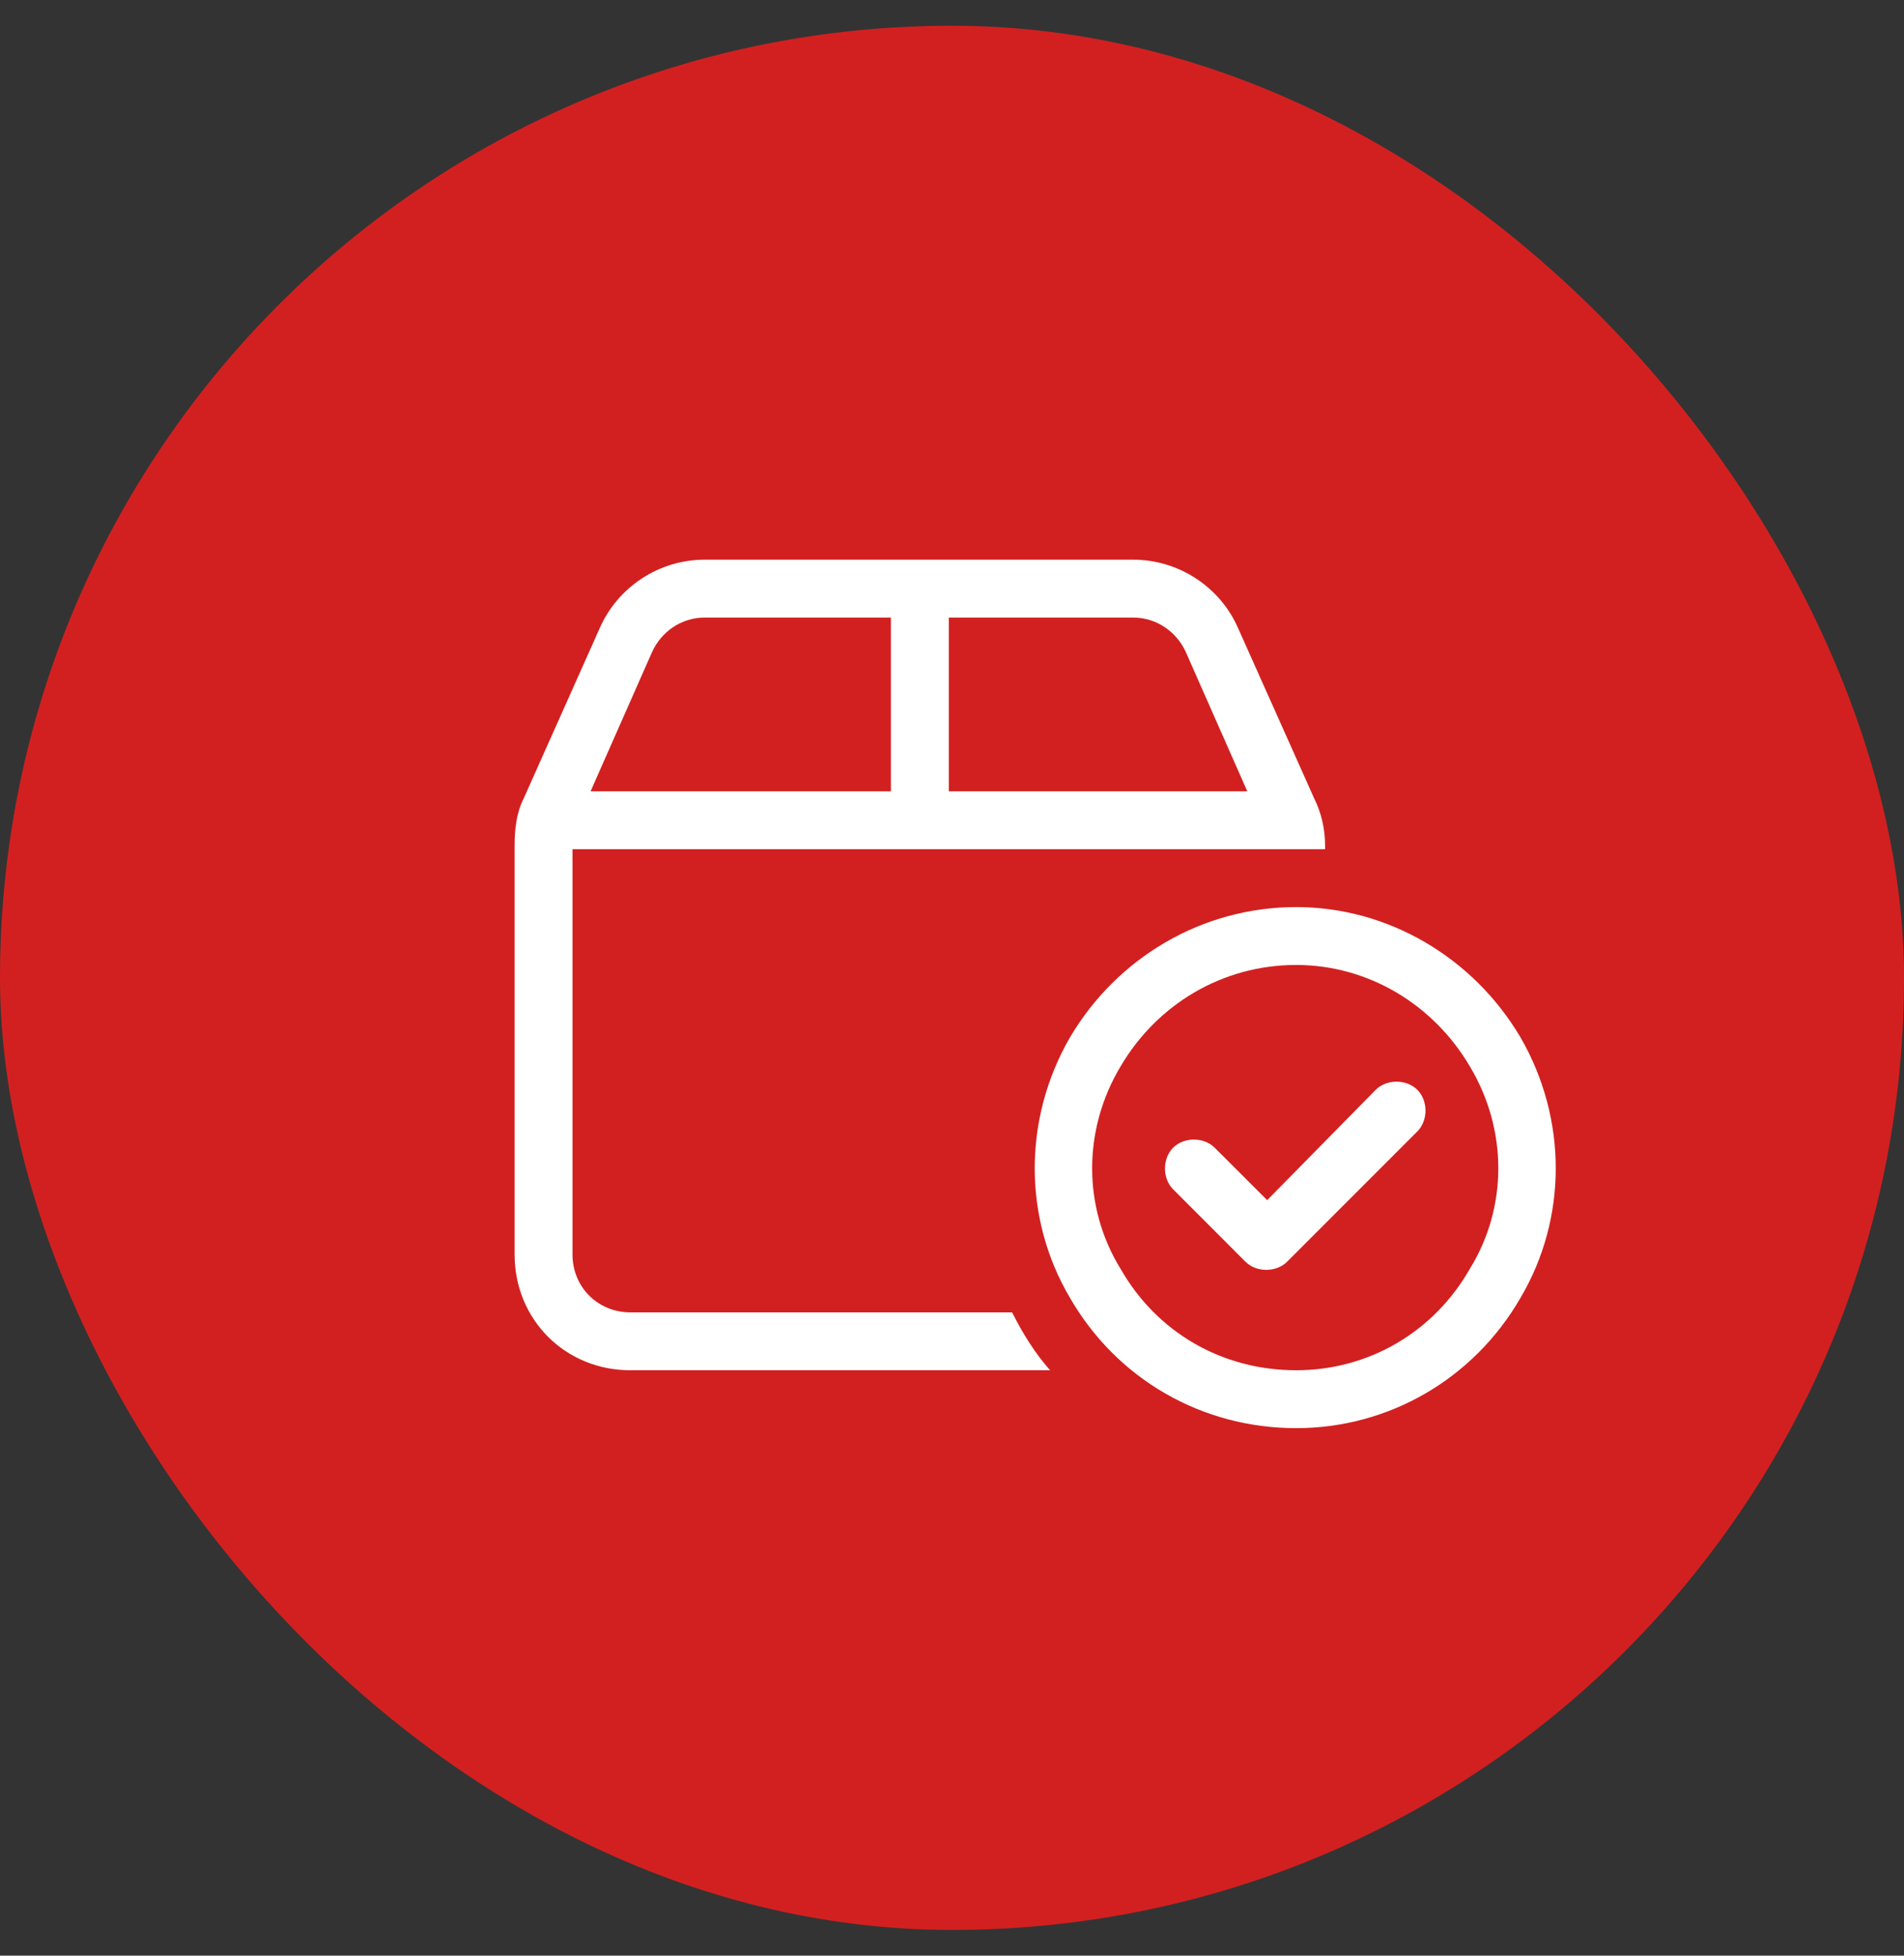
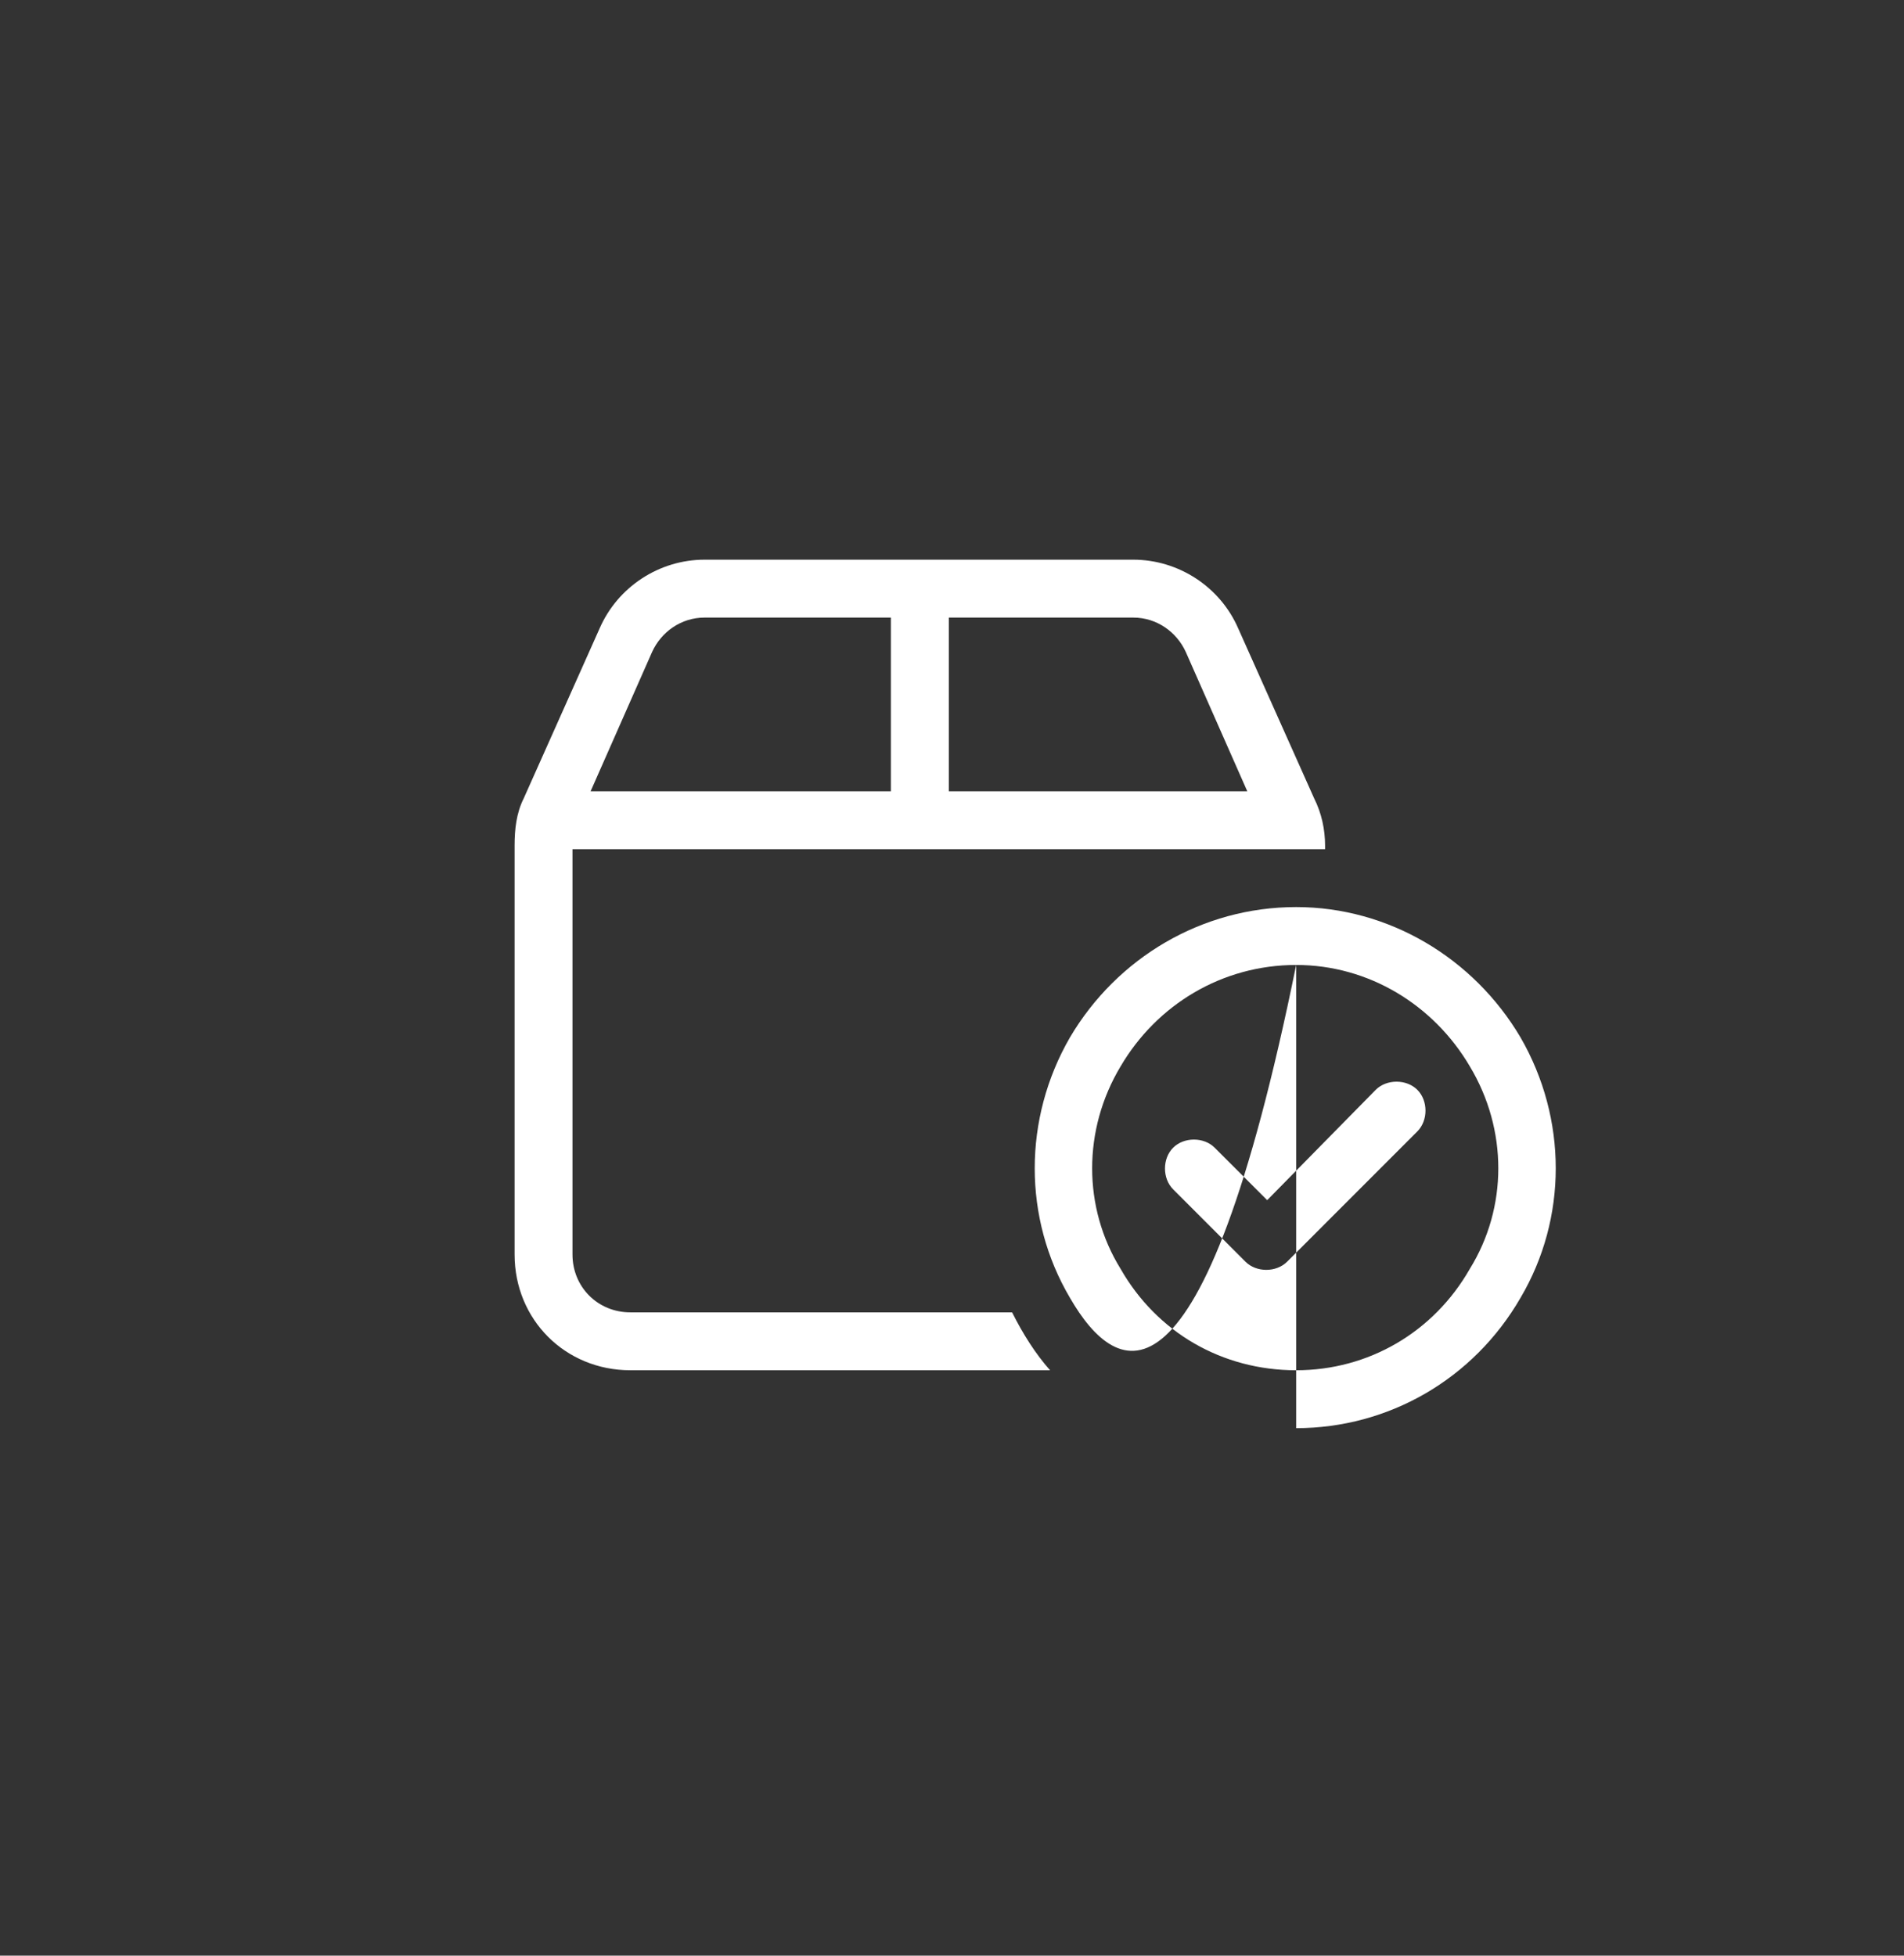
<svg xmlns="http://www.w3.org/2000/svg" width="37" height="38" viewBox="0 0 37 38" fill="none">
  <rect x="0" y="0" width="37" height="38" fill="#333333" stroke="none" />
-   <rect y="0.5" width="37" height="37" rx="18.5" fill="#D22020" />
-   <path d="M18.438 12V15.375H24.238L23.043 12.668C22.867 12.281 22.48 12 22.023 12H18.438ZM18.438 16.5H17.312H11.125V24.375C11.125 25.008 11.617 25.5 12.25 25.5H19.668C19.879 25.922 20.125 26.309 20.406 26.625H12.25C10.984 26.625 10 25.641 10 24.375V16.43C10 16.113 10.035 15.797 10.176 15.516L11.652 12.211C12.004 11.402 12.812 10.875 13.691 10.875H22.023C22.902 10.875 23.711 11.402 24.062 12.211L25.539 15.516C25.68 15.797 25.75 16.113 25.75 16.43V16.5H25.188H24.625H22.375H18.438ZM17.312 15.375V12H13.691C13.234 12 12.848 12.281 12.672 12.668L11.477 15.375H17.312ZM25.188 18.75C23.746 18.75 22.48 19.523 21.777 20.719C21.039 21.949 21.039 23.461 21.777 24.656C22.48 25.887 23.746 26.625 25.188 26.625C26.594 26.625 27.859 25.887 28.562 24.656C29.301 23.461 29.301 21.949 28.562 20.719C27.859 19.523 26.594 18.75 25.188 18.75ZM25.188 27.75C23.359 27.75 21.707 26.801 20.793 25.219C19.879 23.672 19.879 21.738 20.793 20.156C21.707 18.609 23.359 17.625 25.188 17.625C26.98 17.625 28.633 18.609 29.547 20.156C30.461 21.738 30.461 23.672 29.547 25.219C28.633 26.801 26.98 27.75 25.188 27.75ZM27.543 21.176C27.754 21.387 27.754 21.773 27.543 21.984L25.012 24.516C24.801 24.727 24.414 24.727 24.203 24.516L22.797 23.109C22.586 22.898 22.586 22.512 22.797 22.301C23.008 22.09 23.395 22.09 23.605 22.301L24.625 23.32L26.734 21.176C26.945 20.965 27.332 20.965 27.543 21.176Z" fill="white" />
+   <path d="M18.438 12V15.375H24.238L23.043 12.668C22.867 12.281 22.48 12 22.023 12H18.438ZM18.438 16.5H17.312H11.125V24.375C11.125 25.008 11.617 25.5 12.25 25.5H19.668C19.879 25.922 20.125 26.309 20.406 26.625H12.25C10.984 26.625 10 25.641 10 24.375V16.43C10 16.113 10.035 15.797 10.176 15.516L11.652 12.211C12.004 11.402 12.812 10.875 13.691 10.875H22.023C22.902 10.875 23.711 11.402 24.062 12.211L25.539 15.516C25.68 15.797 25.75 16.113 25.75 16.43V16.5H25.188H24.625H22.375H18.438ZM17.312 15.375V12H13.691C13.234 12 12.848 12.281 12.672 12.668L11.477 15.375H17.312ZM25.188 18.75C23.746 18.75 22.48 19.523 21.777 20.719C21.039 21.949 21.039 23.461 21.777 24.656C22.48 25.887 23.746 26.625 25.188 26.625C26.594 26.625 27.859 25.887 28.562 24.656C29.301 23.461 29.301 21.949 28.562 20.719C27.859 19.523 26.594 18.75 25.188 18.75ZC23.359 27.75 21.707 26.801 20.793 25.219C19.879 23.672 19.879 21.738 20.793 20.156C21.707 18.609 23.359 17.625 25.188 17.625C26.98 17.625 28.633 18.609 29.547 20.156C30.461 21.738 30.461 23.672 29.547 25.219C28.633 26.801 26.98 27.75 25.188 27.75ZM27.543 21.176C27.754 21.387 27.754 21.773 27.543 21.984L25.012 24.516C24.801 24.727 24.414 24.727 24.203 24.516L22.797 23.109C22.586 22.898 22.586 22.512 22.797 22.301C23.008 22.09 23.395 22.09 23.605 22.301L24.625 23.32L26.734 21.176C26.945 20.965 27.332 20.965 27.543 21.176Z" fill="white" />
</svg>